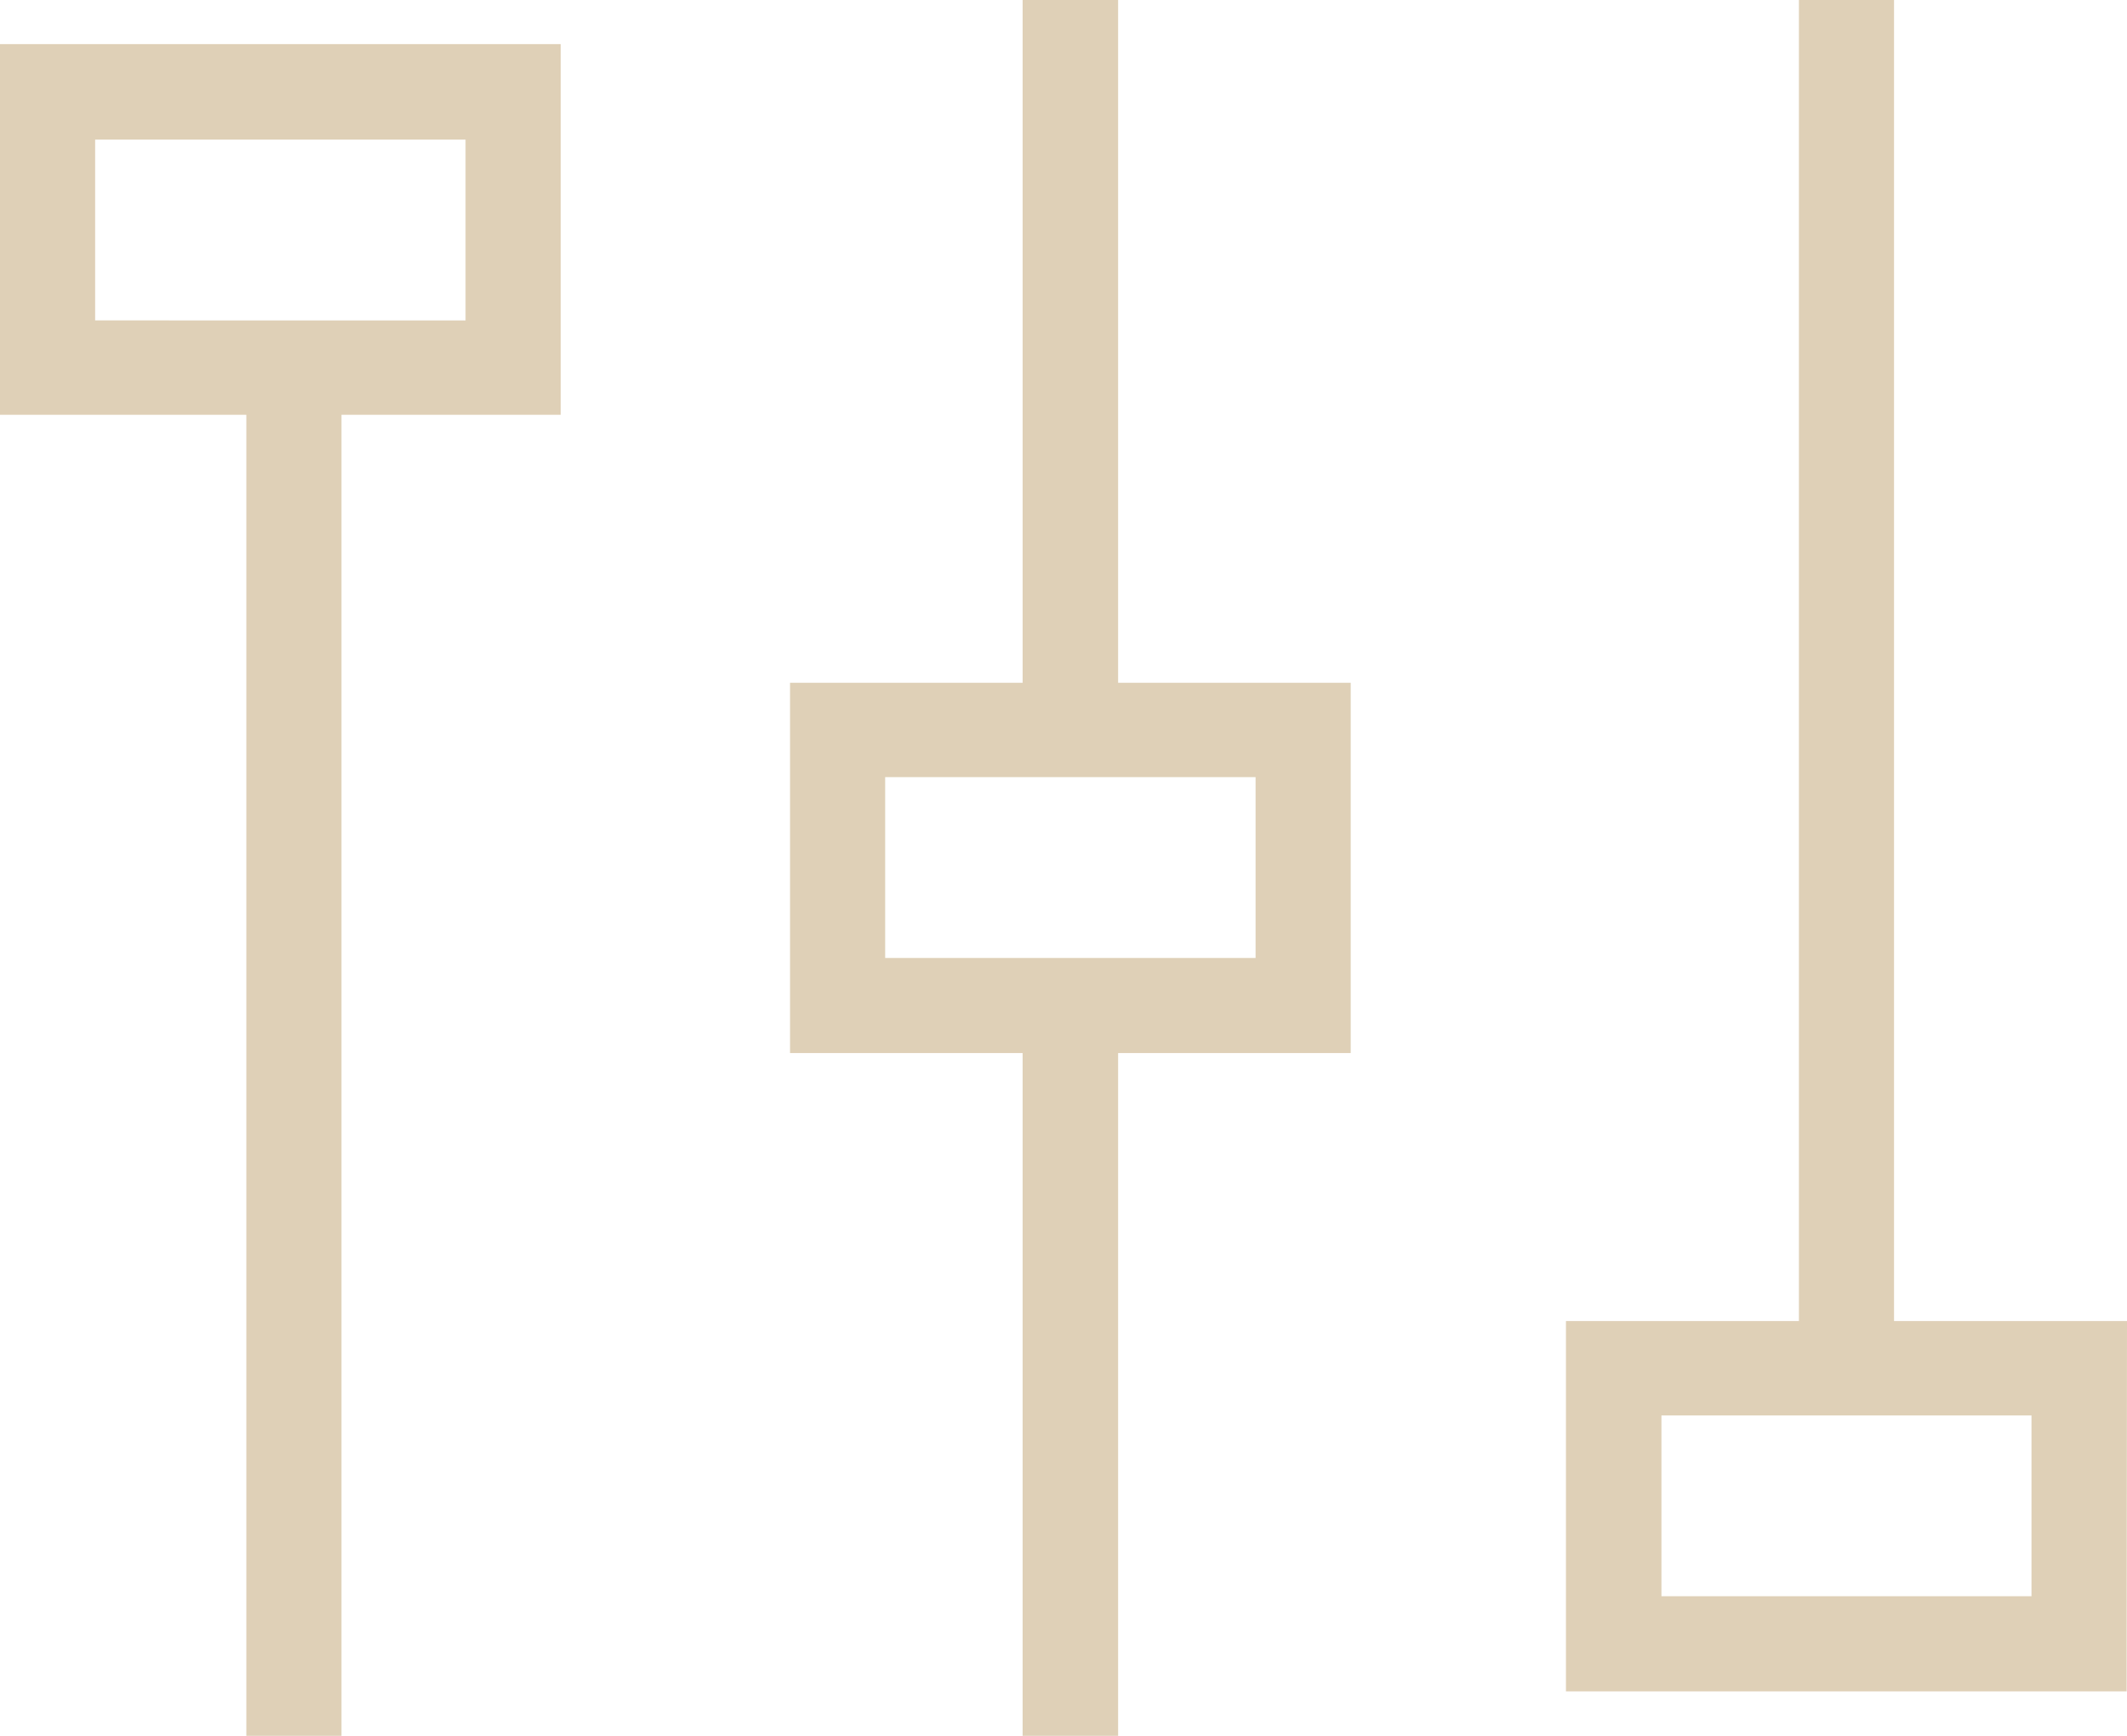
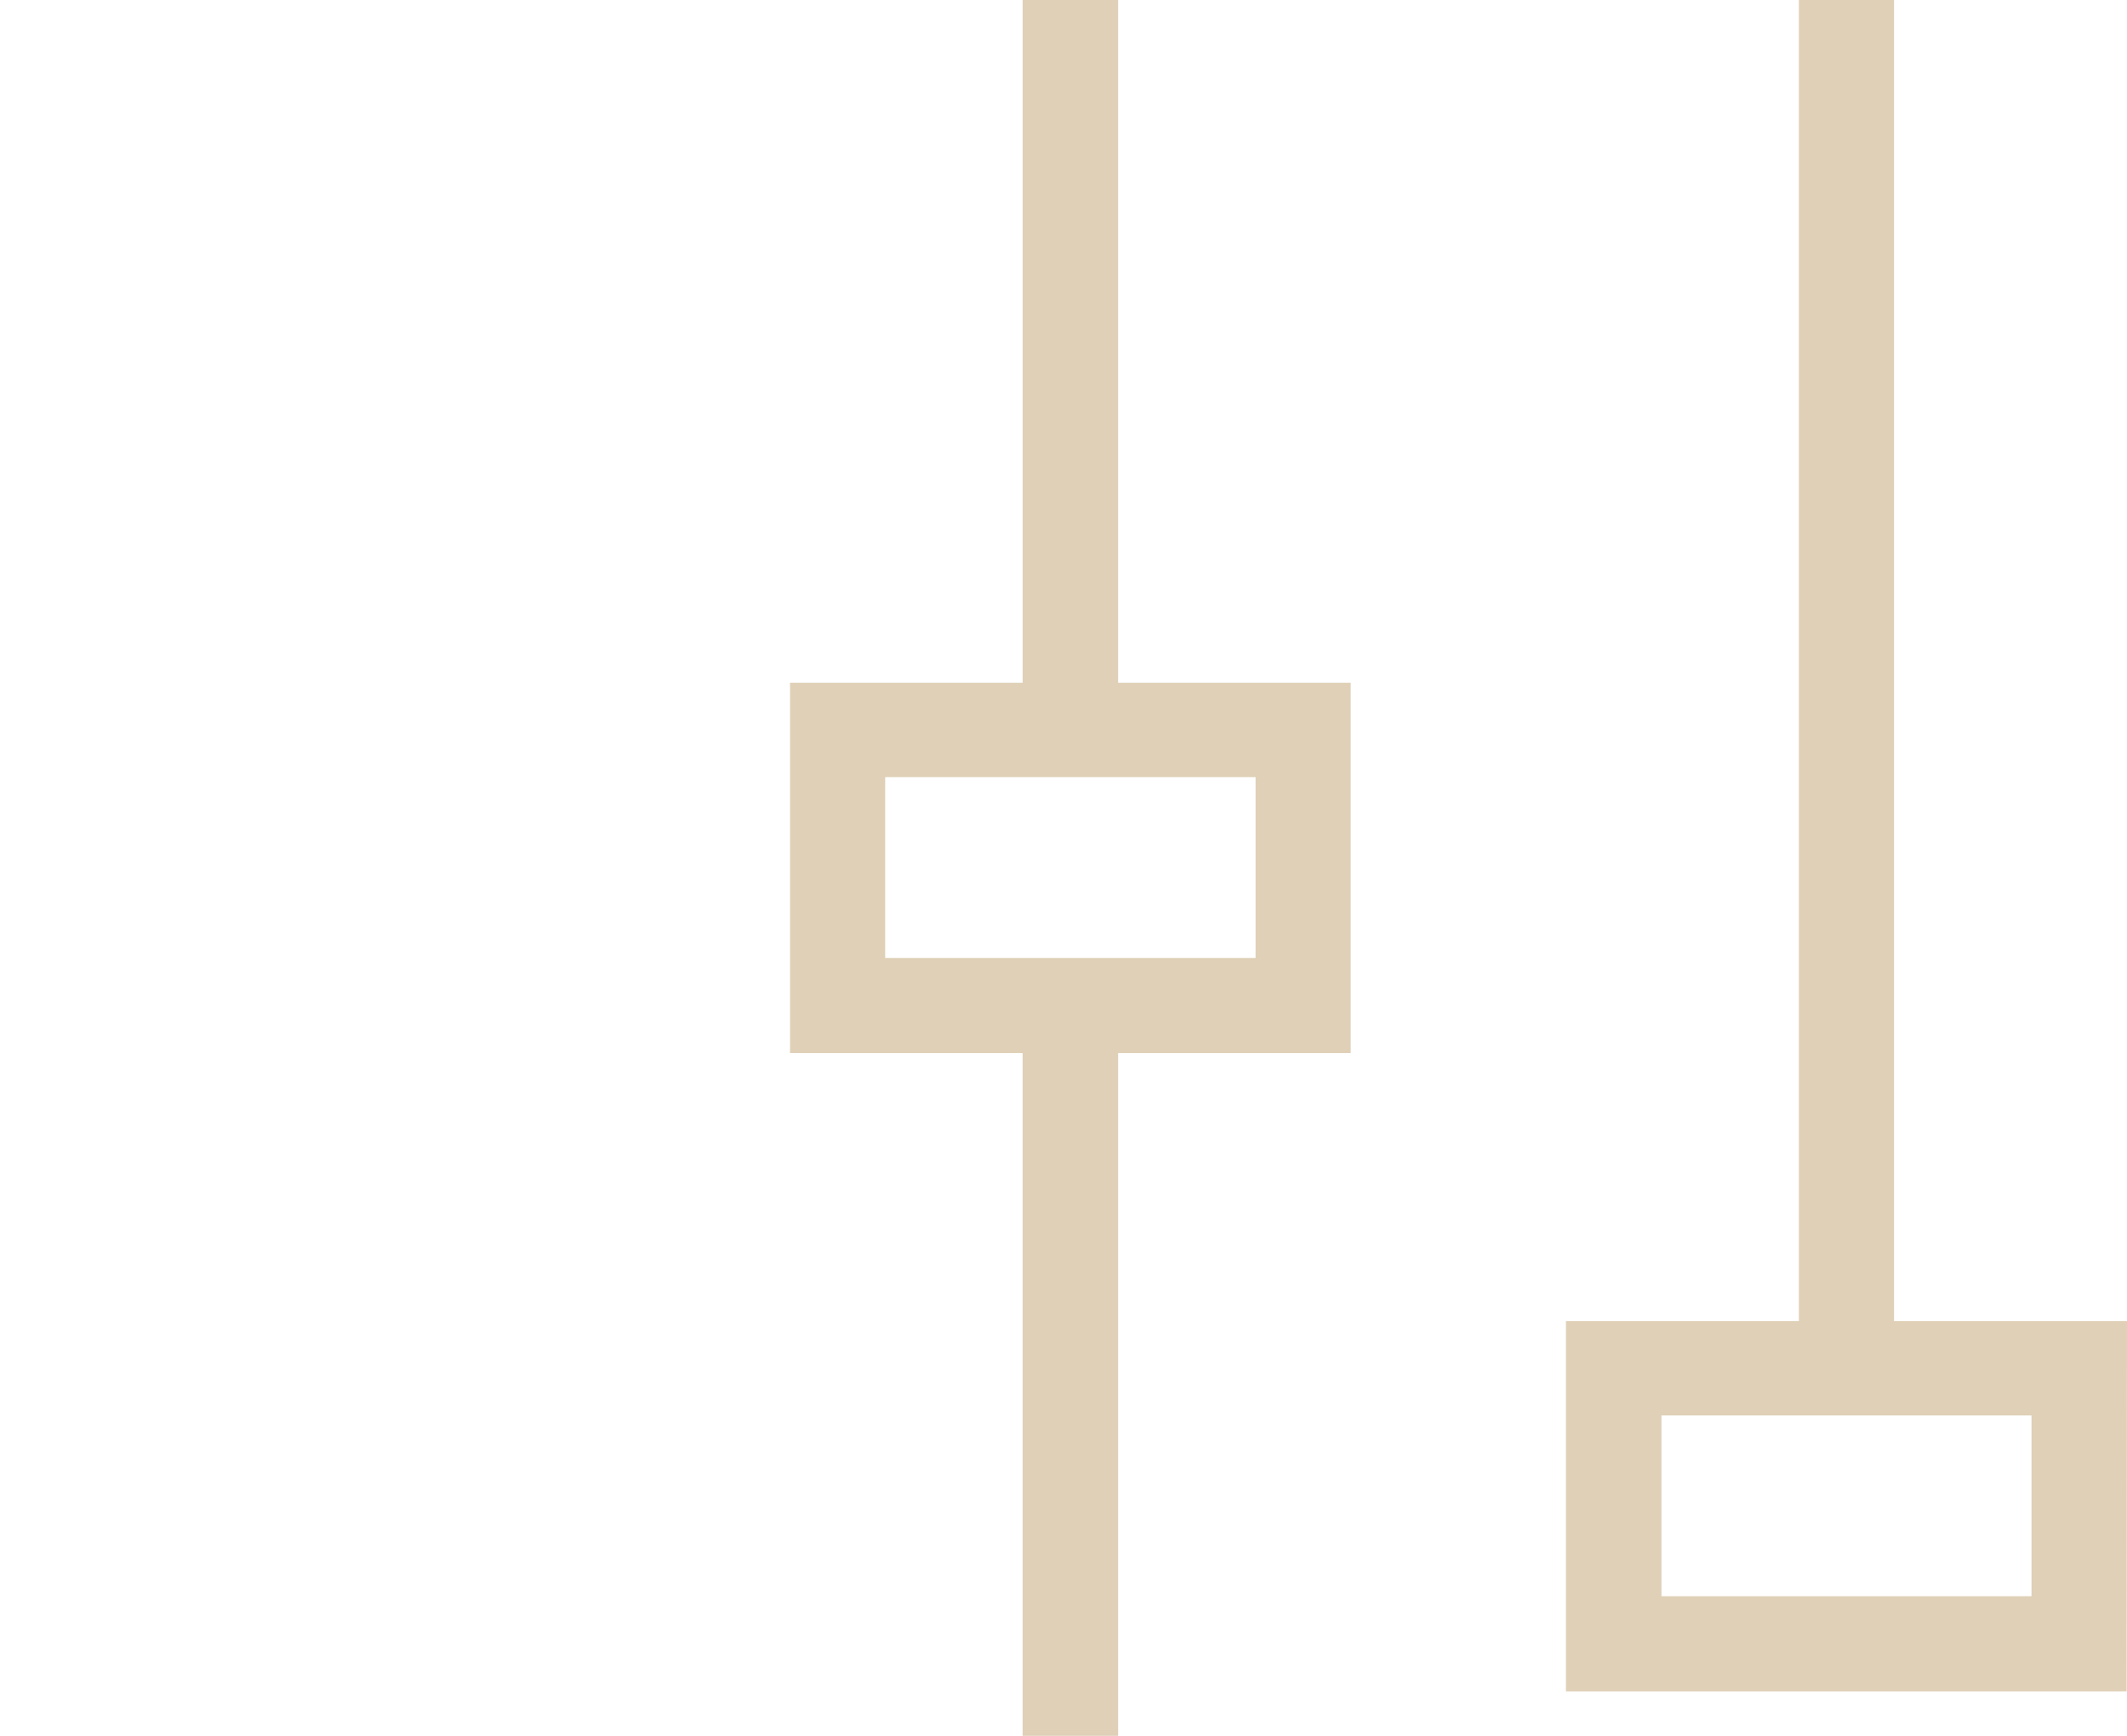
<svg xmlns="http://www.w3.org/2000/svg" viewBox="0 0 58.8 48">
  <defs>
    <style>.cls-1{fill:#dfd0b7;}</style>
  </defs>
  <title>i-panel</title>
  <g id="Layer_2" data-name="Layer 2">
    <g id="Layer_9" data-name="Layer 9">
      <g id="Group_363" data-name="Group 363">
-         <path id="Path_4350" data-name="Path 4350" class="cls-1" d="M6.81,48H9.44V11.47H15.5V1.22H0V11.47H6.81ZM2.63,3.86H12.87v5H2.63Z" />
        <path id="Path_4351" data-name="Path 4351" class="cls-1" d="M28.27,0V18.88H21.84V29.12h6.43V48h2.64V29.12h6.43V18.88H30.91V0Zm6.44,26.49H24.47v-5H34.71Z" />
        <path id="Path_4352" data-name="Path 4352" class="cls-1" d="M58.8,36.53H52.36V0H49.73V36.53H43.29V46.77h15.5Zm-2.64,7.61H45.93v-5H56.16Z" />
      </g>
    </g>
  </g>
</svg>